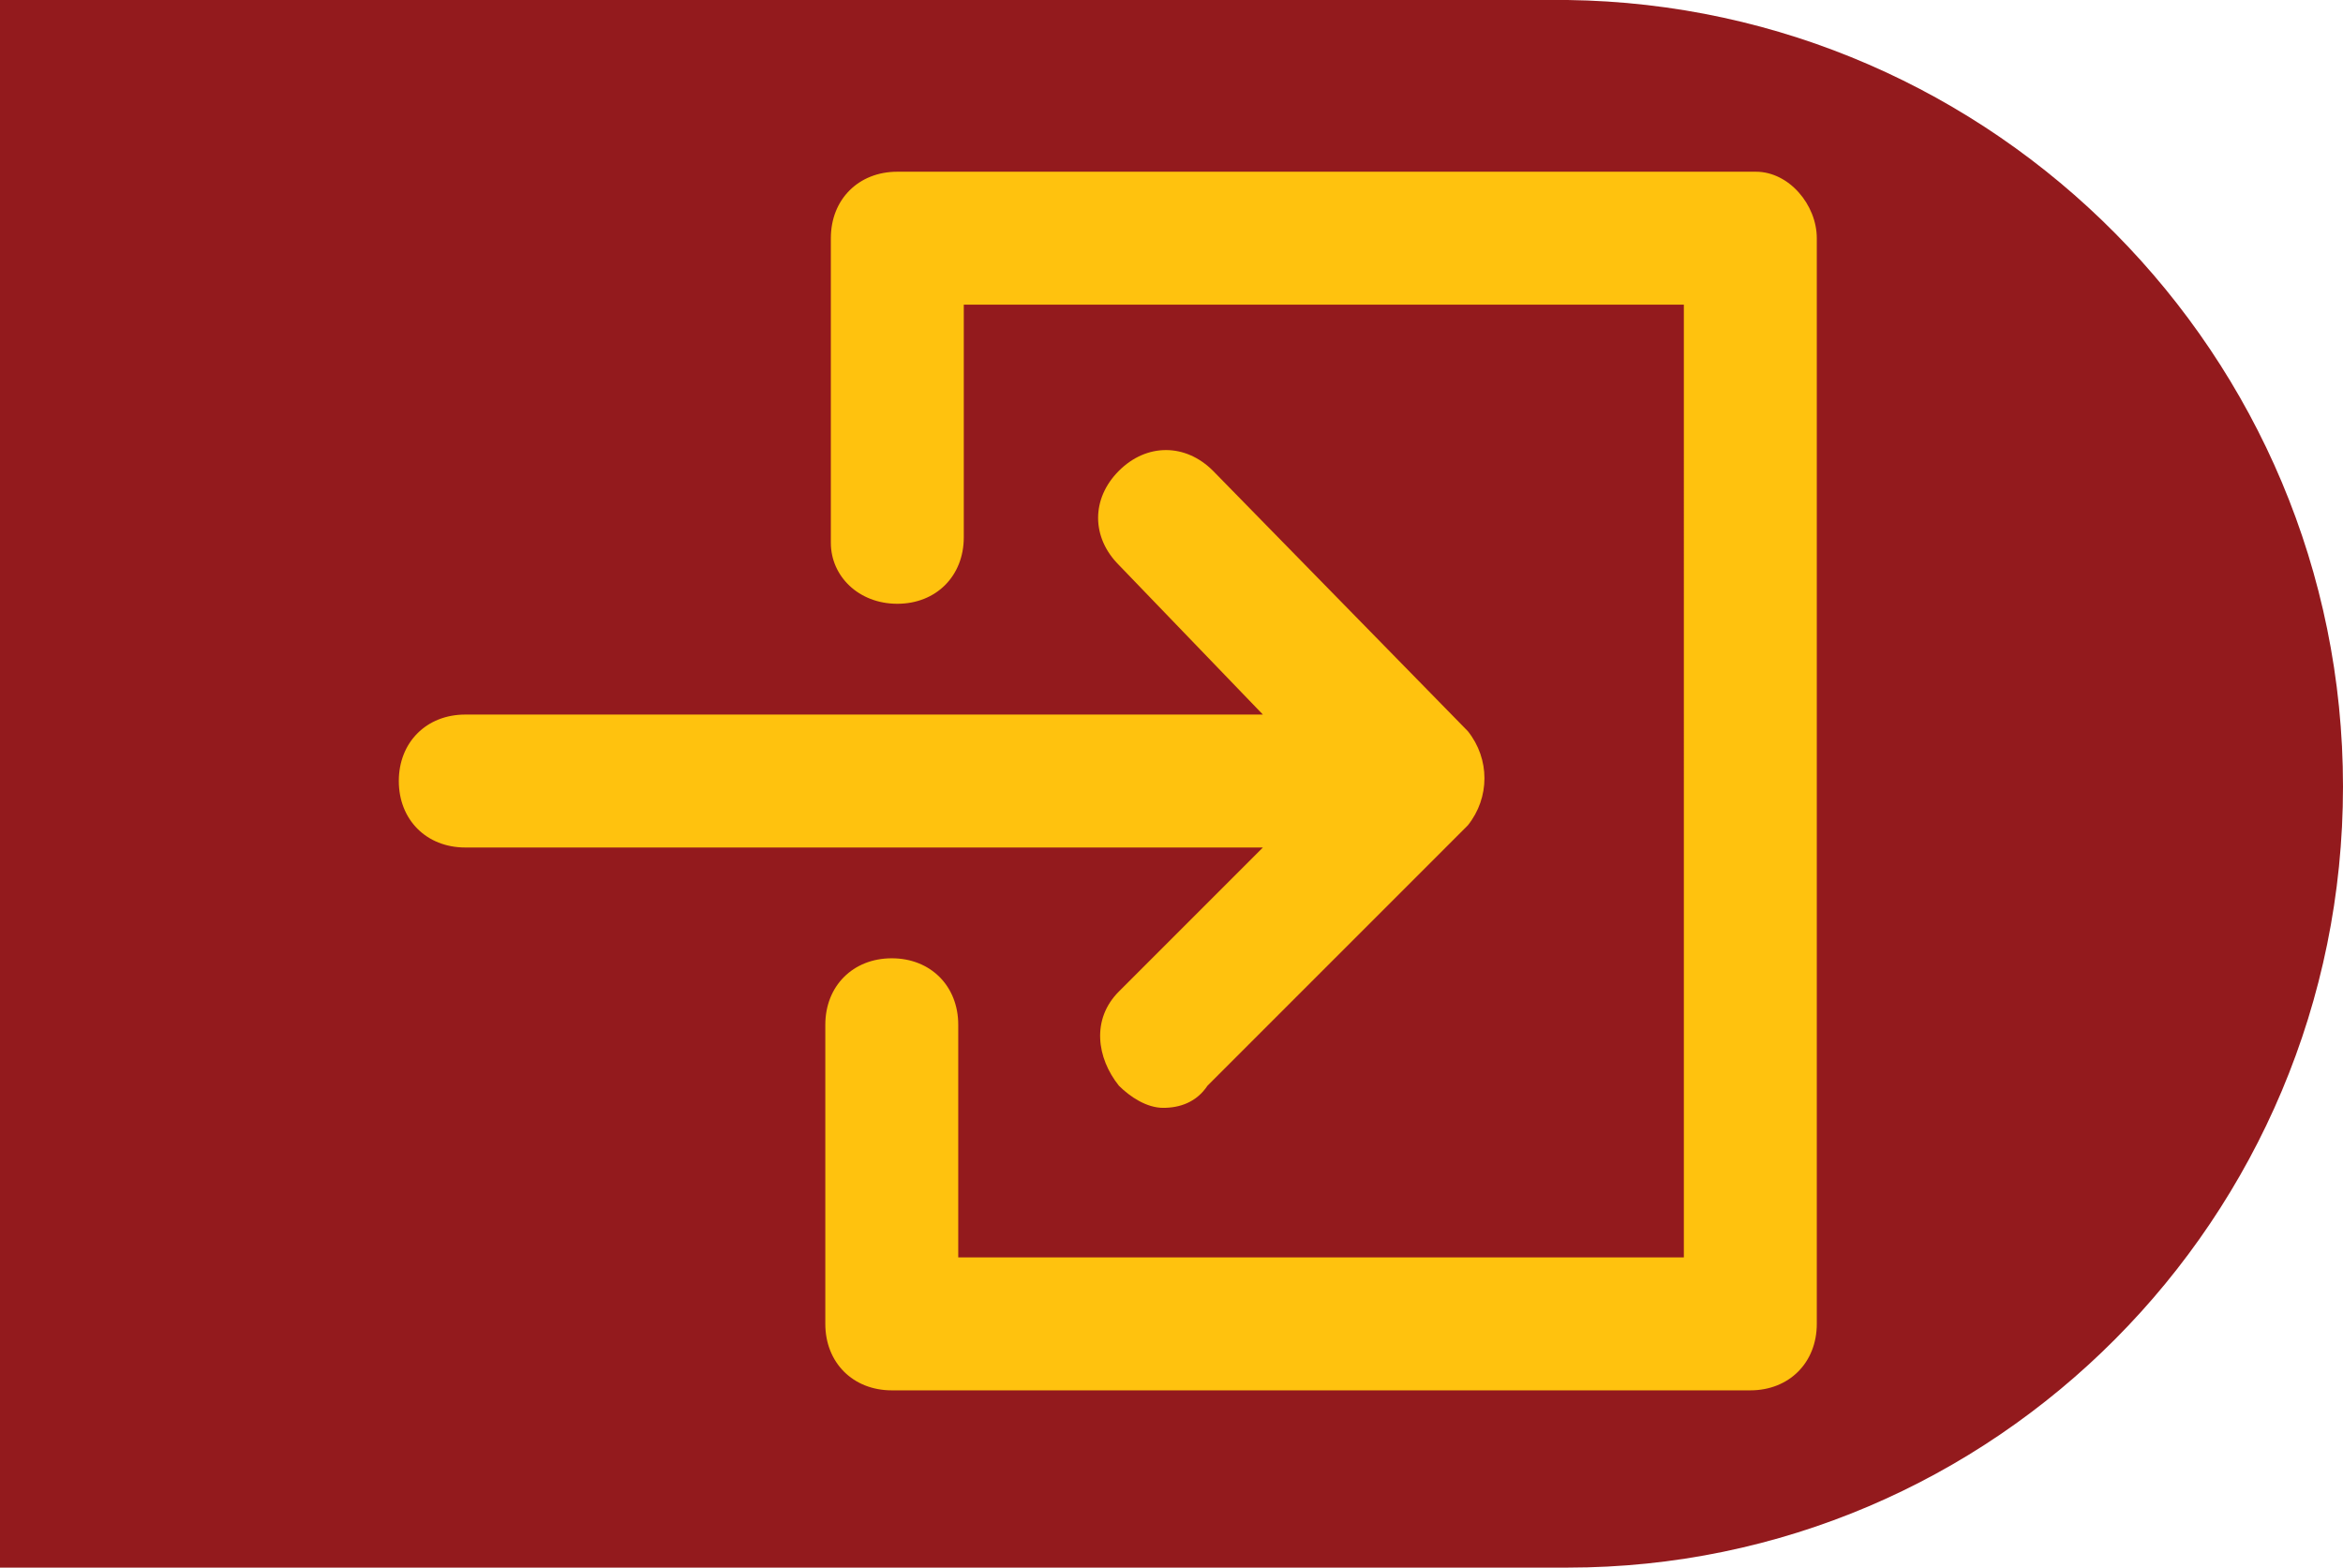
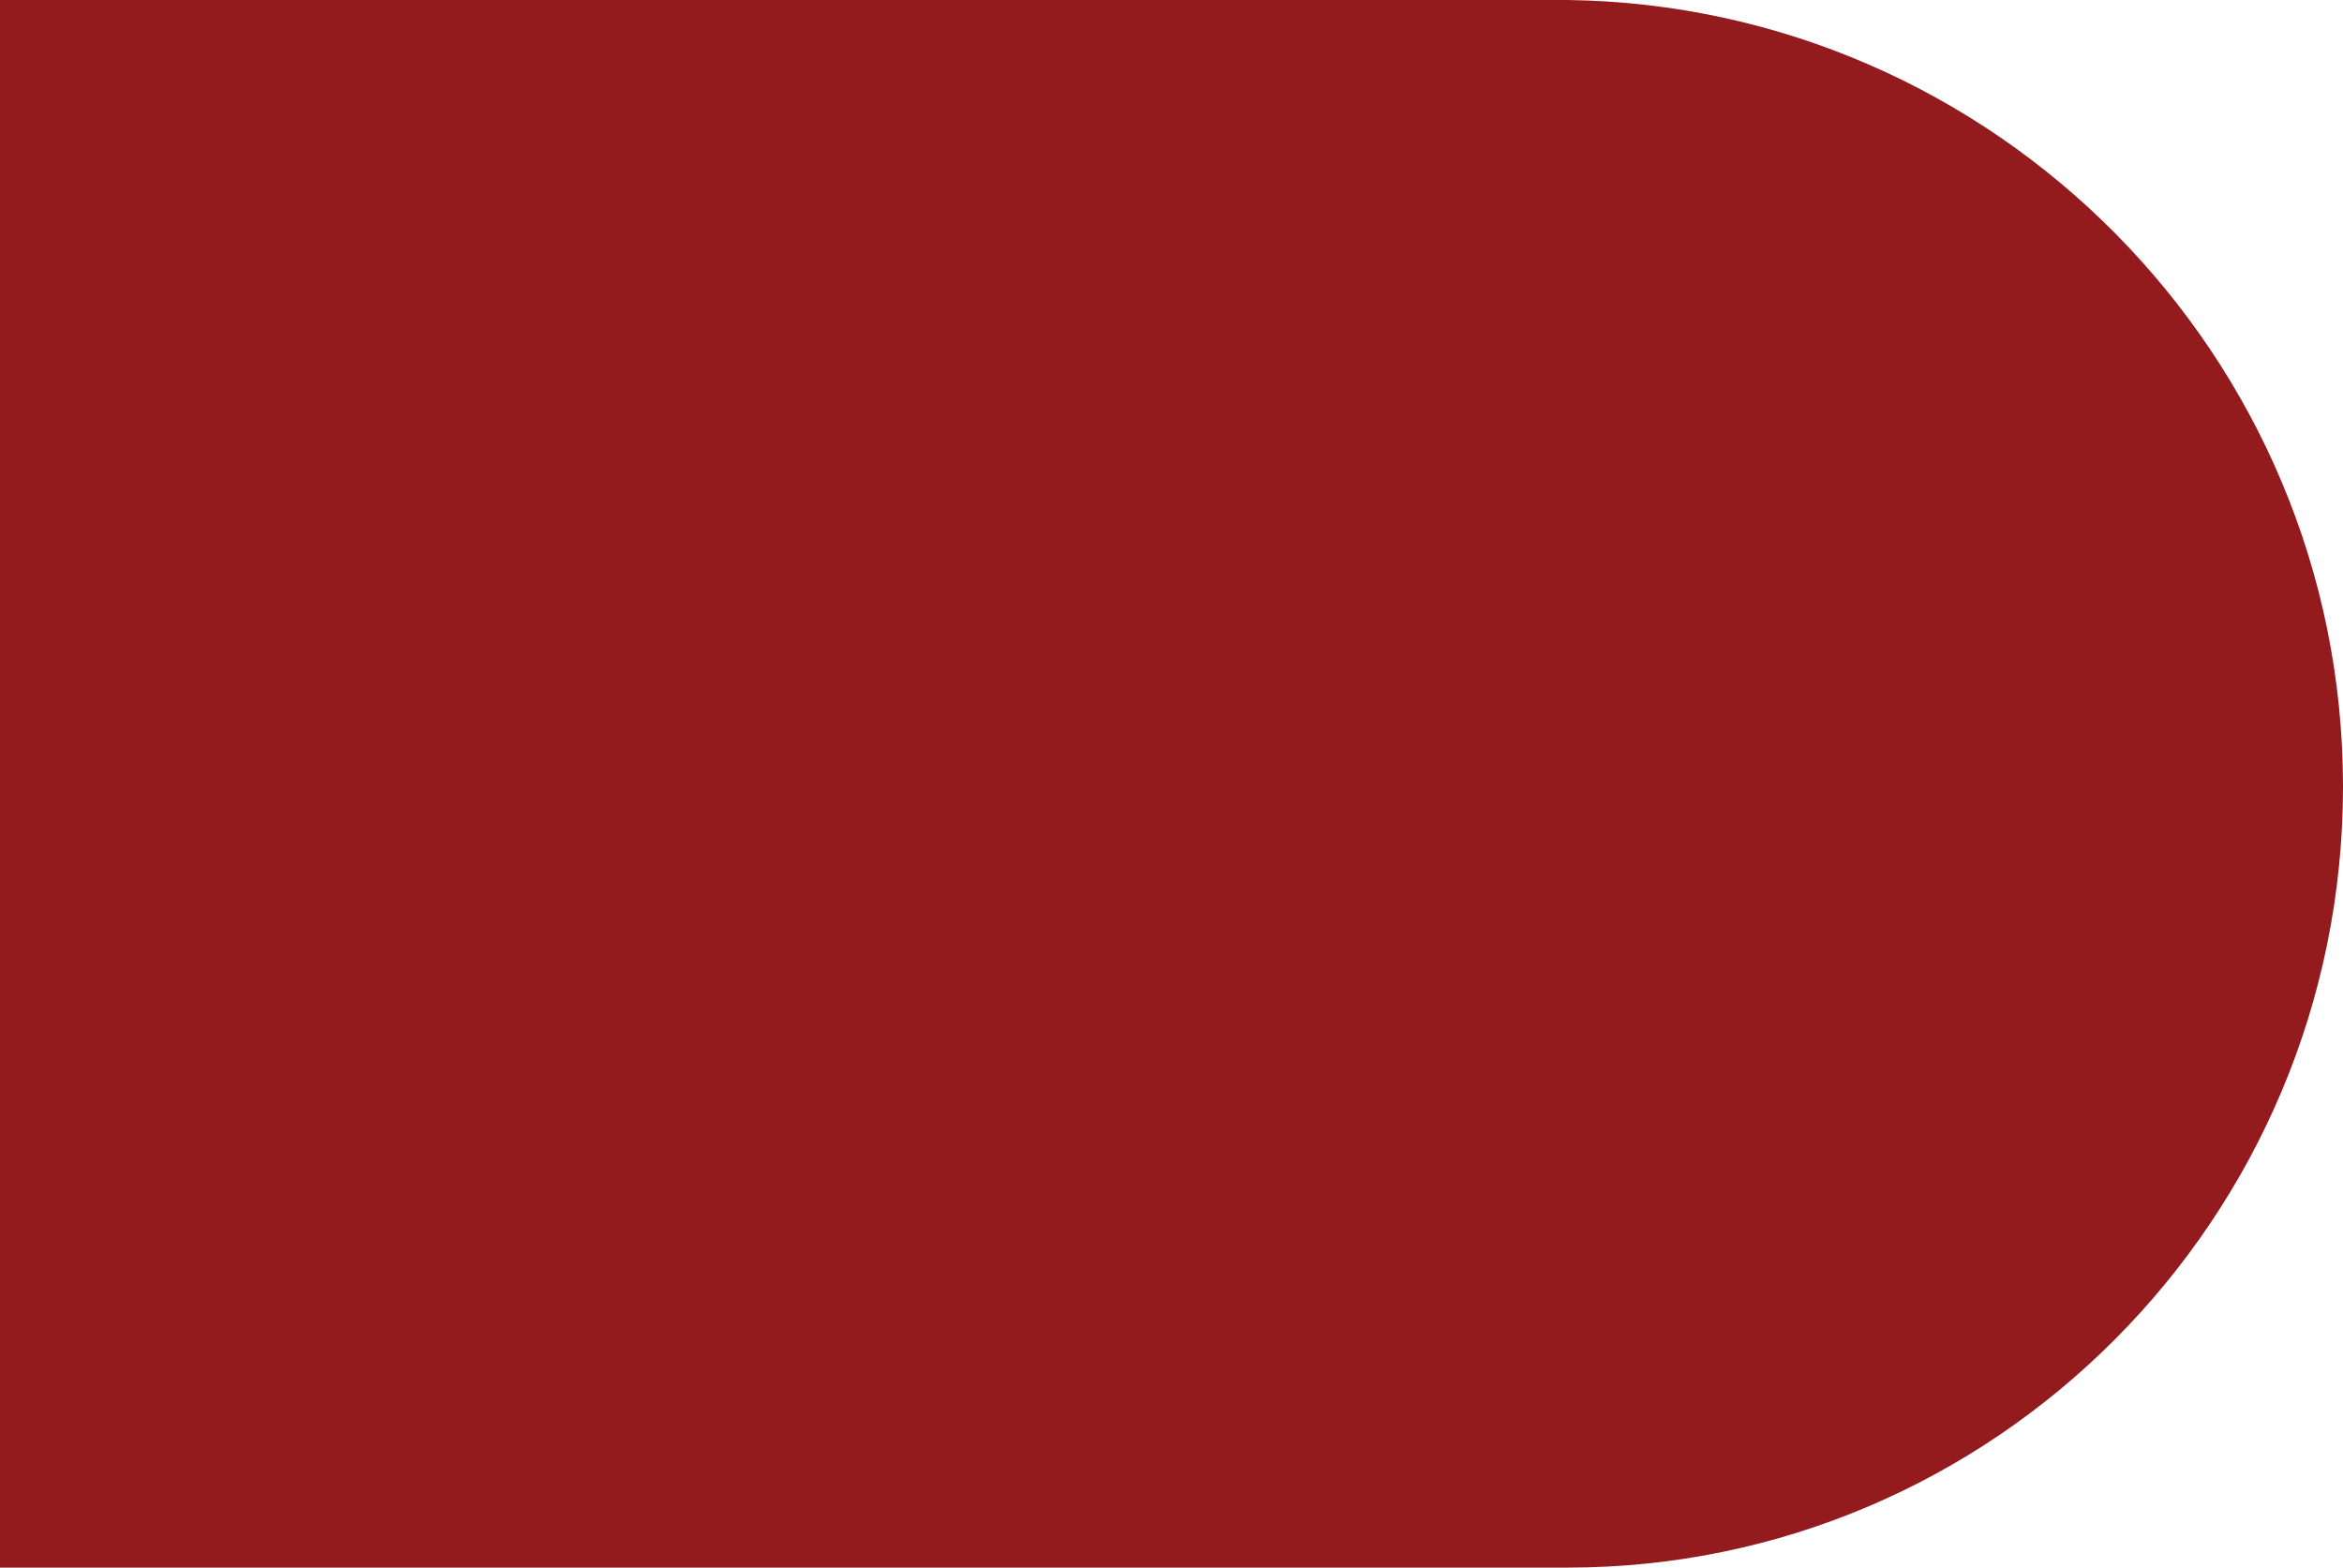
<svg xmlns="http://www.w3.org/2000/svg" version="1.1" id="Layer_1" x="0px" y="0px" viewBox="0 0 42.3 28.3" style="enable-background:new 0 0 42.3 28.3;" xml:space="preserve">
  <style type="text/css">
	.st0{fill:#931A1D;}
	.st1{fill:#FFC20E;}
</style>
  <path class="st0" d="M42.3,14.2c0-7.8-6.3-14.1-14-14.2l0,0H0v28.3h28.3l0,0C36,28.3,42.3,22,42.3,14.2z" />
-   <path id="XMLID_1532_" class="st1" d="M32.8,4.3v19.6c0,0.7-0.5,1.2-1.2,1.2H16.1c-0.7,0-1.2-0.5-1.2-1.2v-5.4  c0-0.7,0.5-1.2,1.2-1.2c0.7,0,1.2,0.5,1.2,1.2v4.2h13.1V5.5H17.4v4.2c0,0.7-0.5,1.2-1.2,1.2S15,10.4,15,9.8V4.3  c0-0.7,0.5-1.2,1.2-1.2h15.5C32.3,3.1,32.8,3.7,32.8,4.3z M20.2,17.9c-0.5,0.5-0.4,1.2,0,1.7c0.2,0.2,0.5,0.4,0.8,0.4  c0.3,0,0.6-0.1,0.8-0.4l4.7-4.7c0.4-0.5,0.4-1.2,0-1.7l-4.6-4.7c-0.5-0.5-1.2-0.5-1.7,0c-0.5,0.5-0.5,1.2,0,1.7l2.6,2.7l-14.4,0  c-0.7,0-1.2,0.5-1.2,1.2s0.5,1.2,1.2,1.2l0,0l14.4,0L20.2,17.9z" />
</svg>